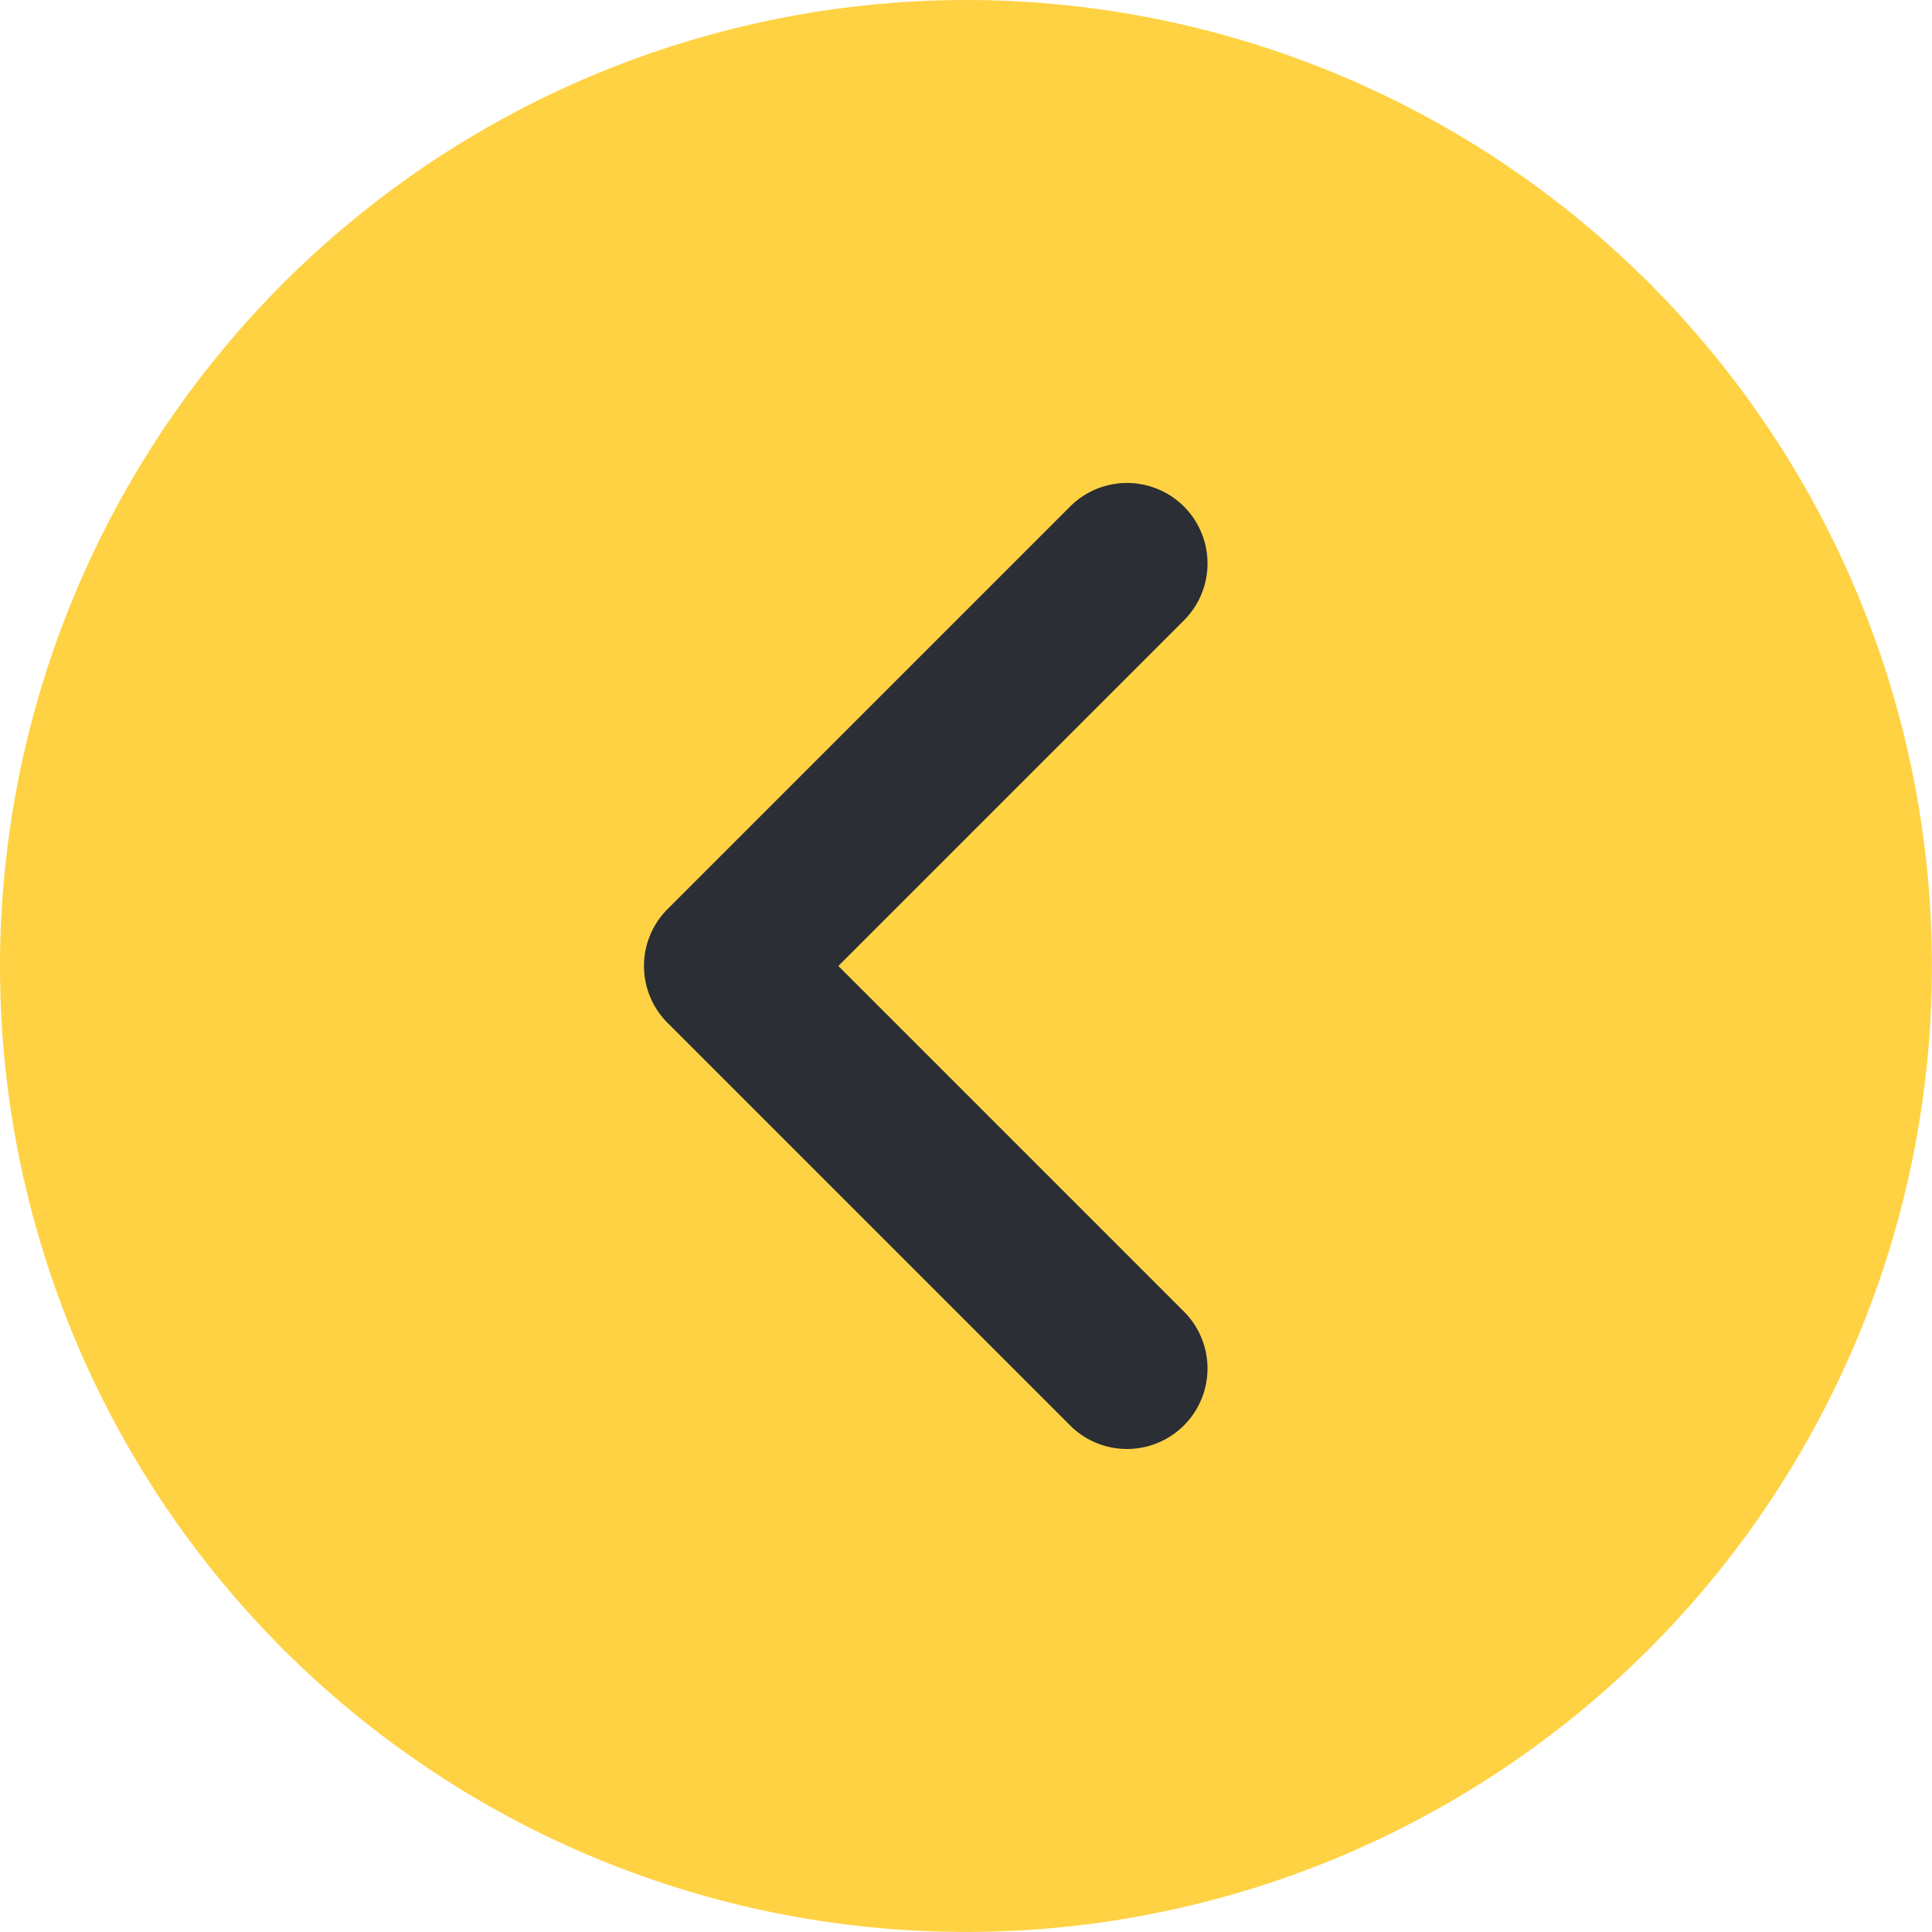
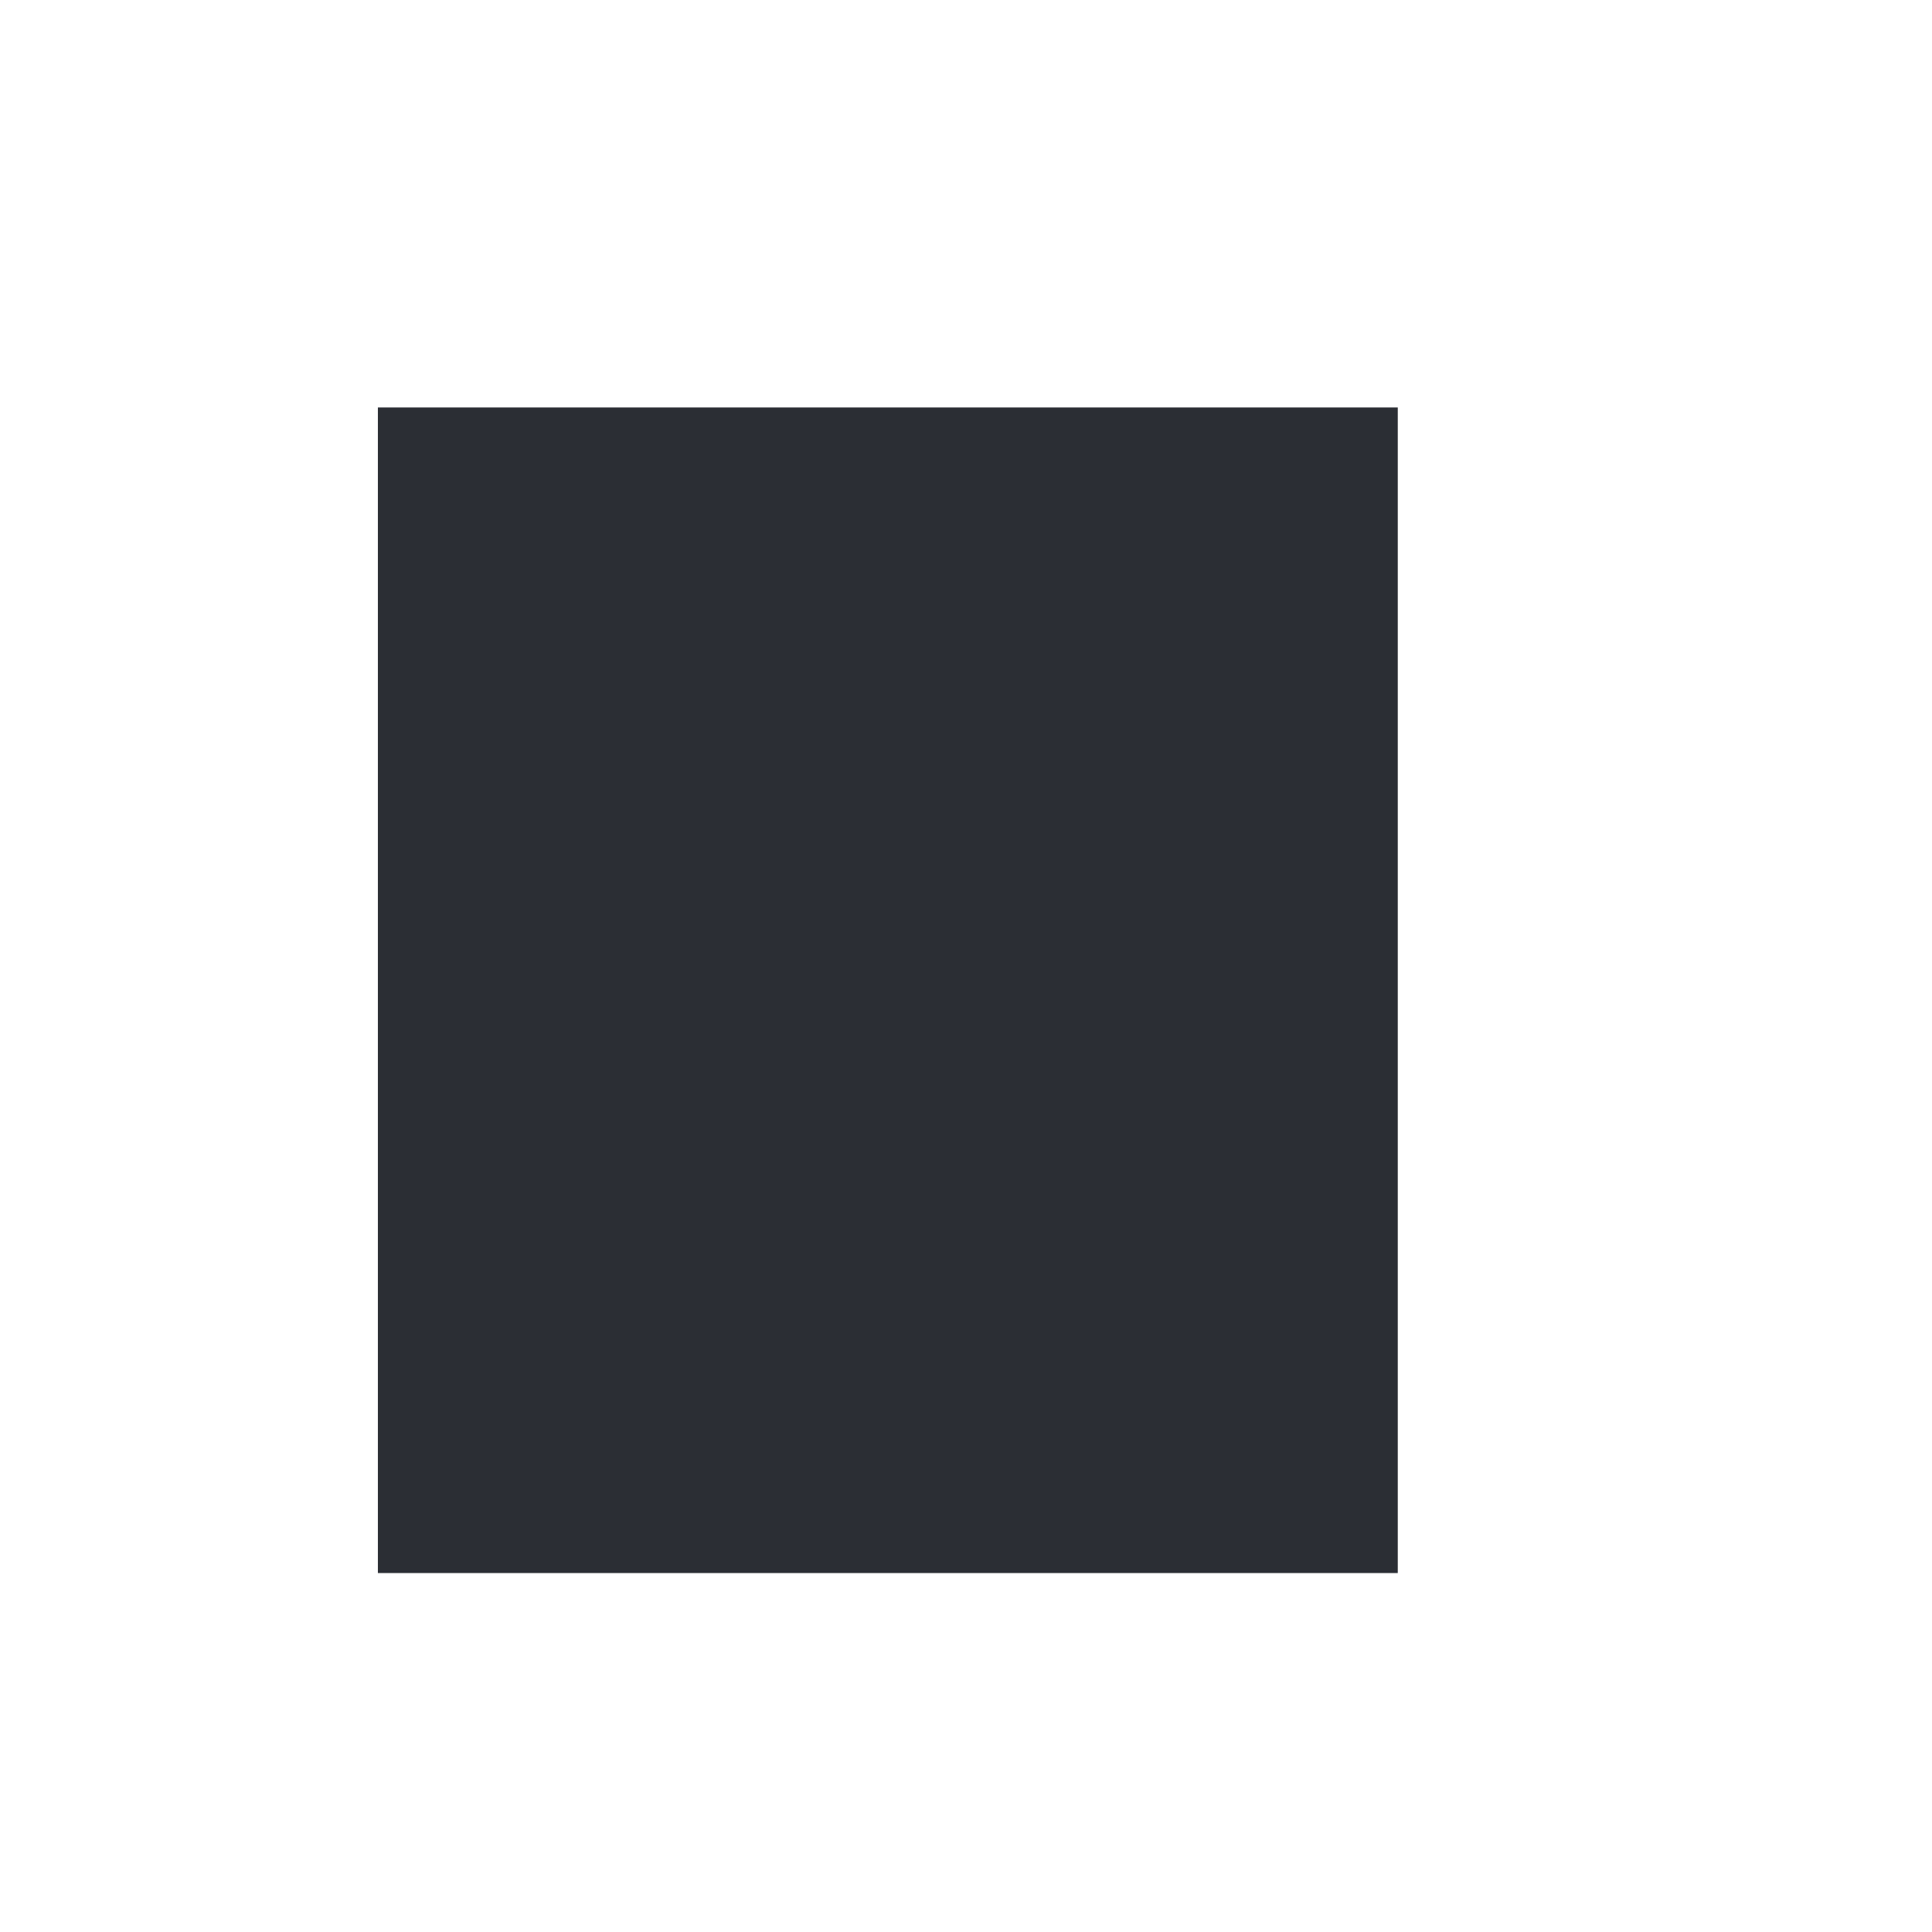
<svg xmlns="http://www.w3.org/2000/svg" width="39.781" height="39.781" viewBox="0 0 39.781 39.781">
  <g id="Raggruppa_244" data-name="Raggruppa 244" transform="translate(-1041.219 -3739.61)">
    <g id="Raggruppa_242" data-name="Raggruppa 242">
      <rect id="Rettangolo_37" data-name="Rettangolo 37" width="21" height="24" transform="translate(1049 3748)" fill="#2b2e34" />
    </g>
    <g id="next_1_" data-name="next (1)" transform="translate(1041.219 3739.61)">
      <g id="Raggruppa_49" data-name="Raggruppa 49">
-         <path id="Tracciato_36" data-name="Tracciato 36" d="M19.89,0A19.89,19.89,0,1,1,0,19.89,19.912,19.912,0,0,1,19.89,0ZM13.746,21.062l8.288,8.288a1.657,1.657,0,0,0,2.344-2.344L17.262,19.89l7.116-7.116a1.657,1.657,0,0,0-2.344-2.344l-8.288,8.288A1.656,1.656,0,0,0,13.746,21.062Z" fill="#ffd244" />
-       </g>
+         </g>
    </g>
  </g>
</svg>